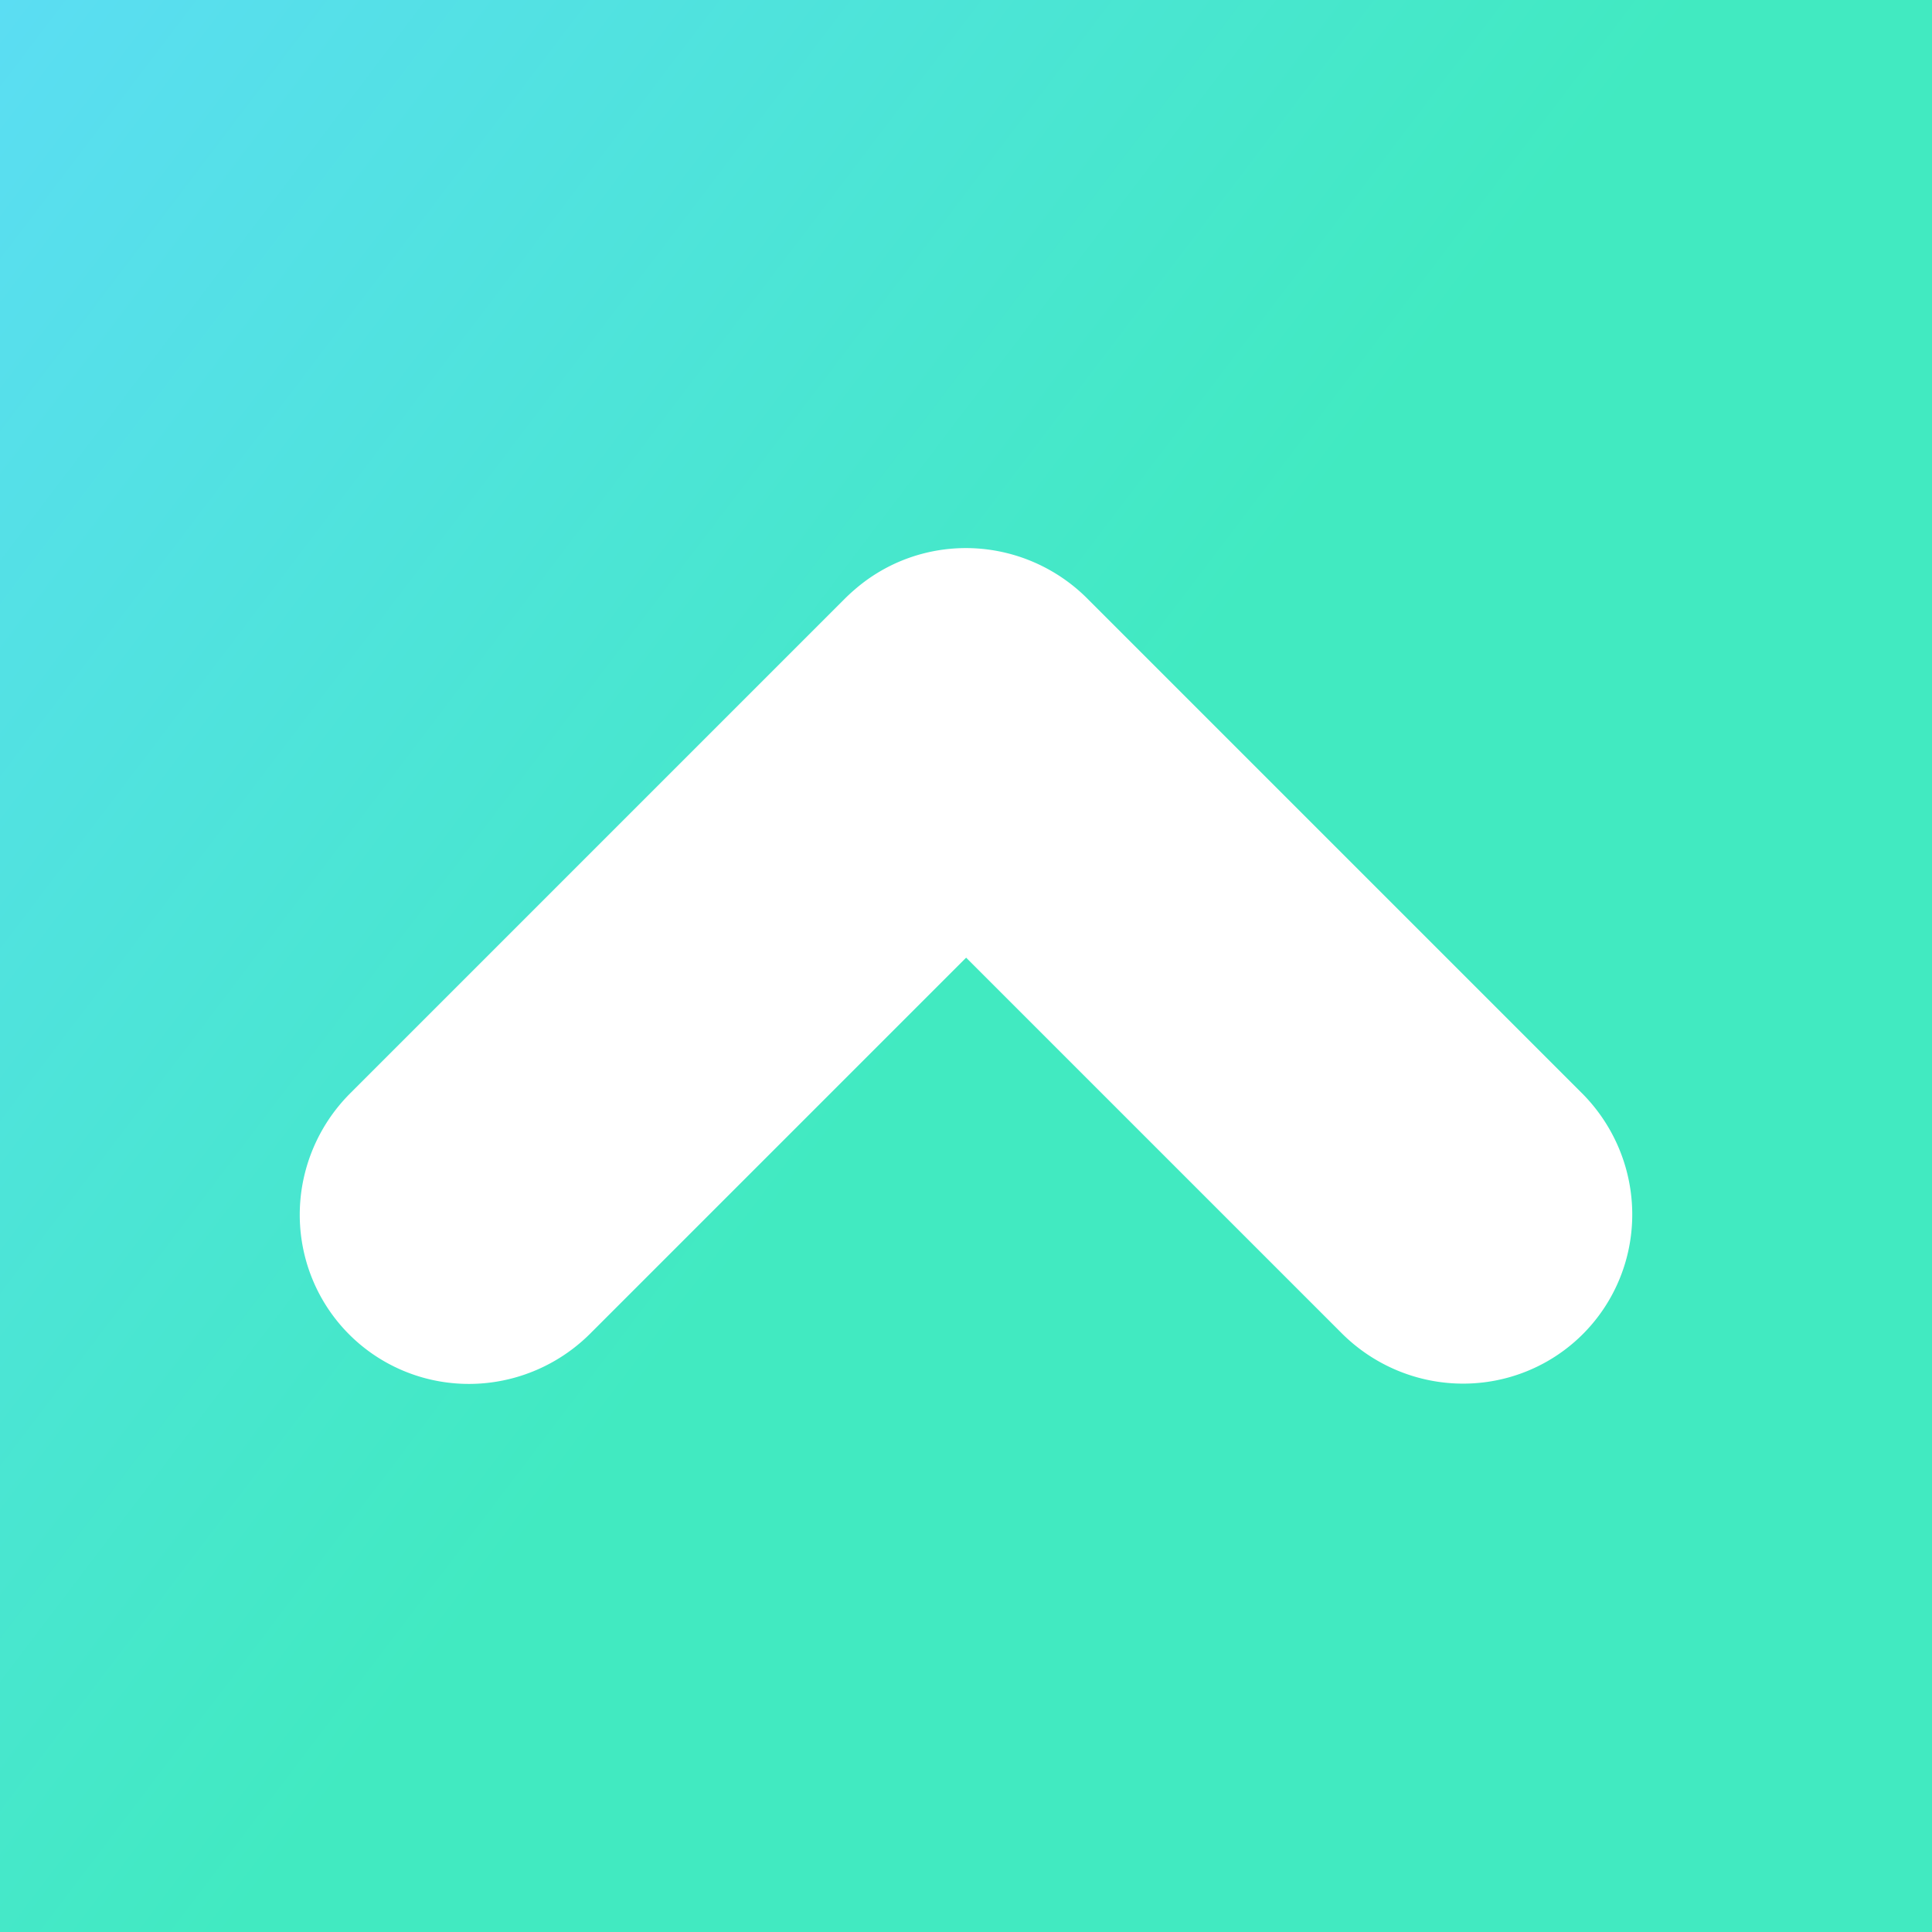
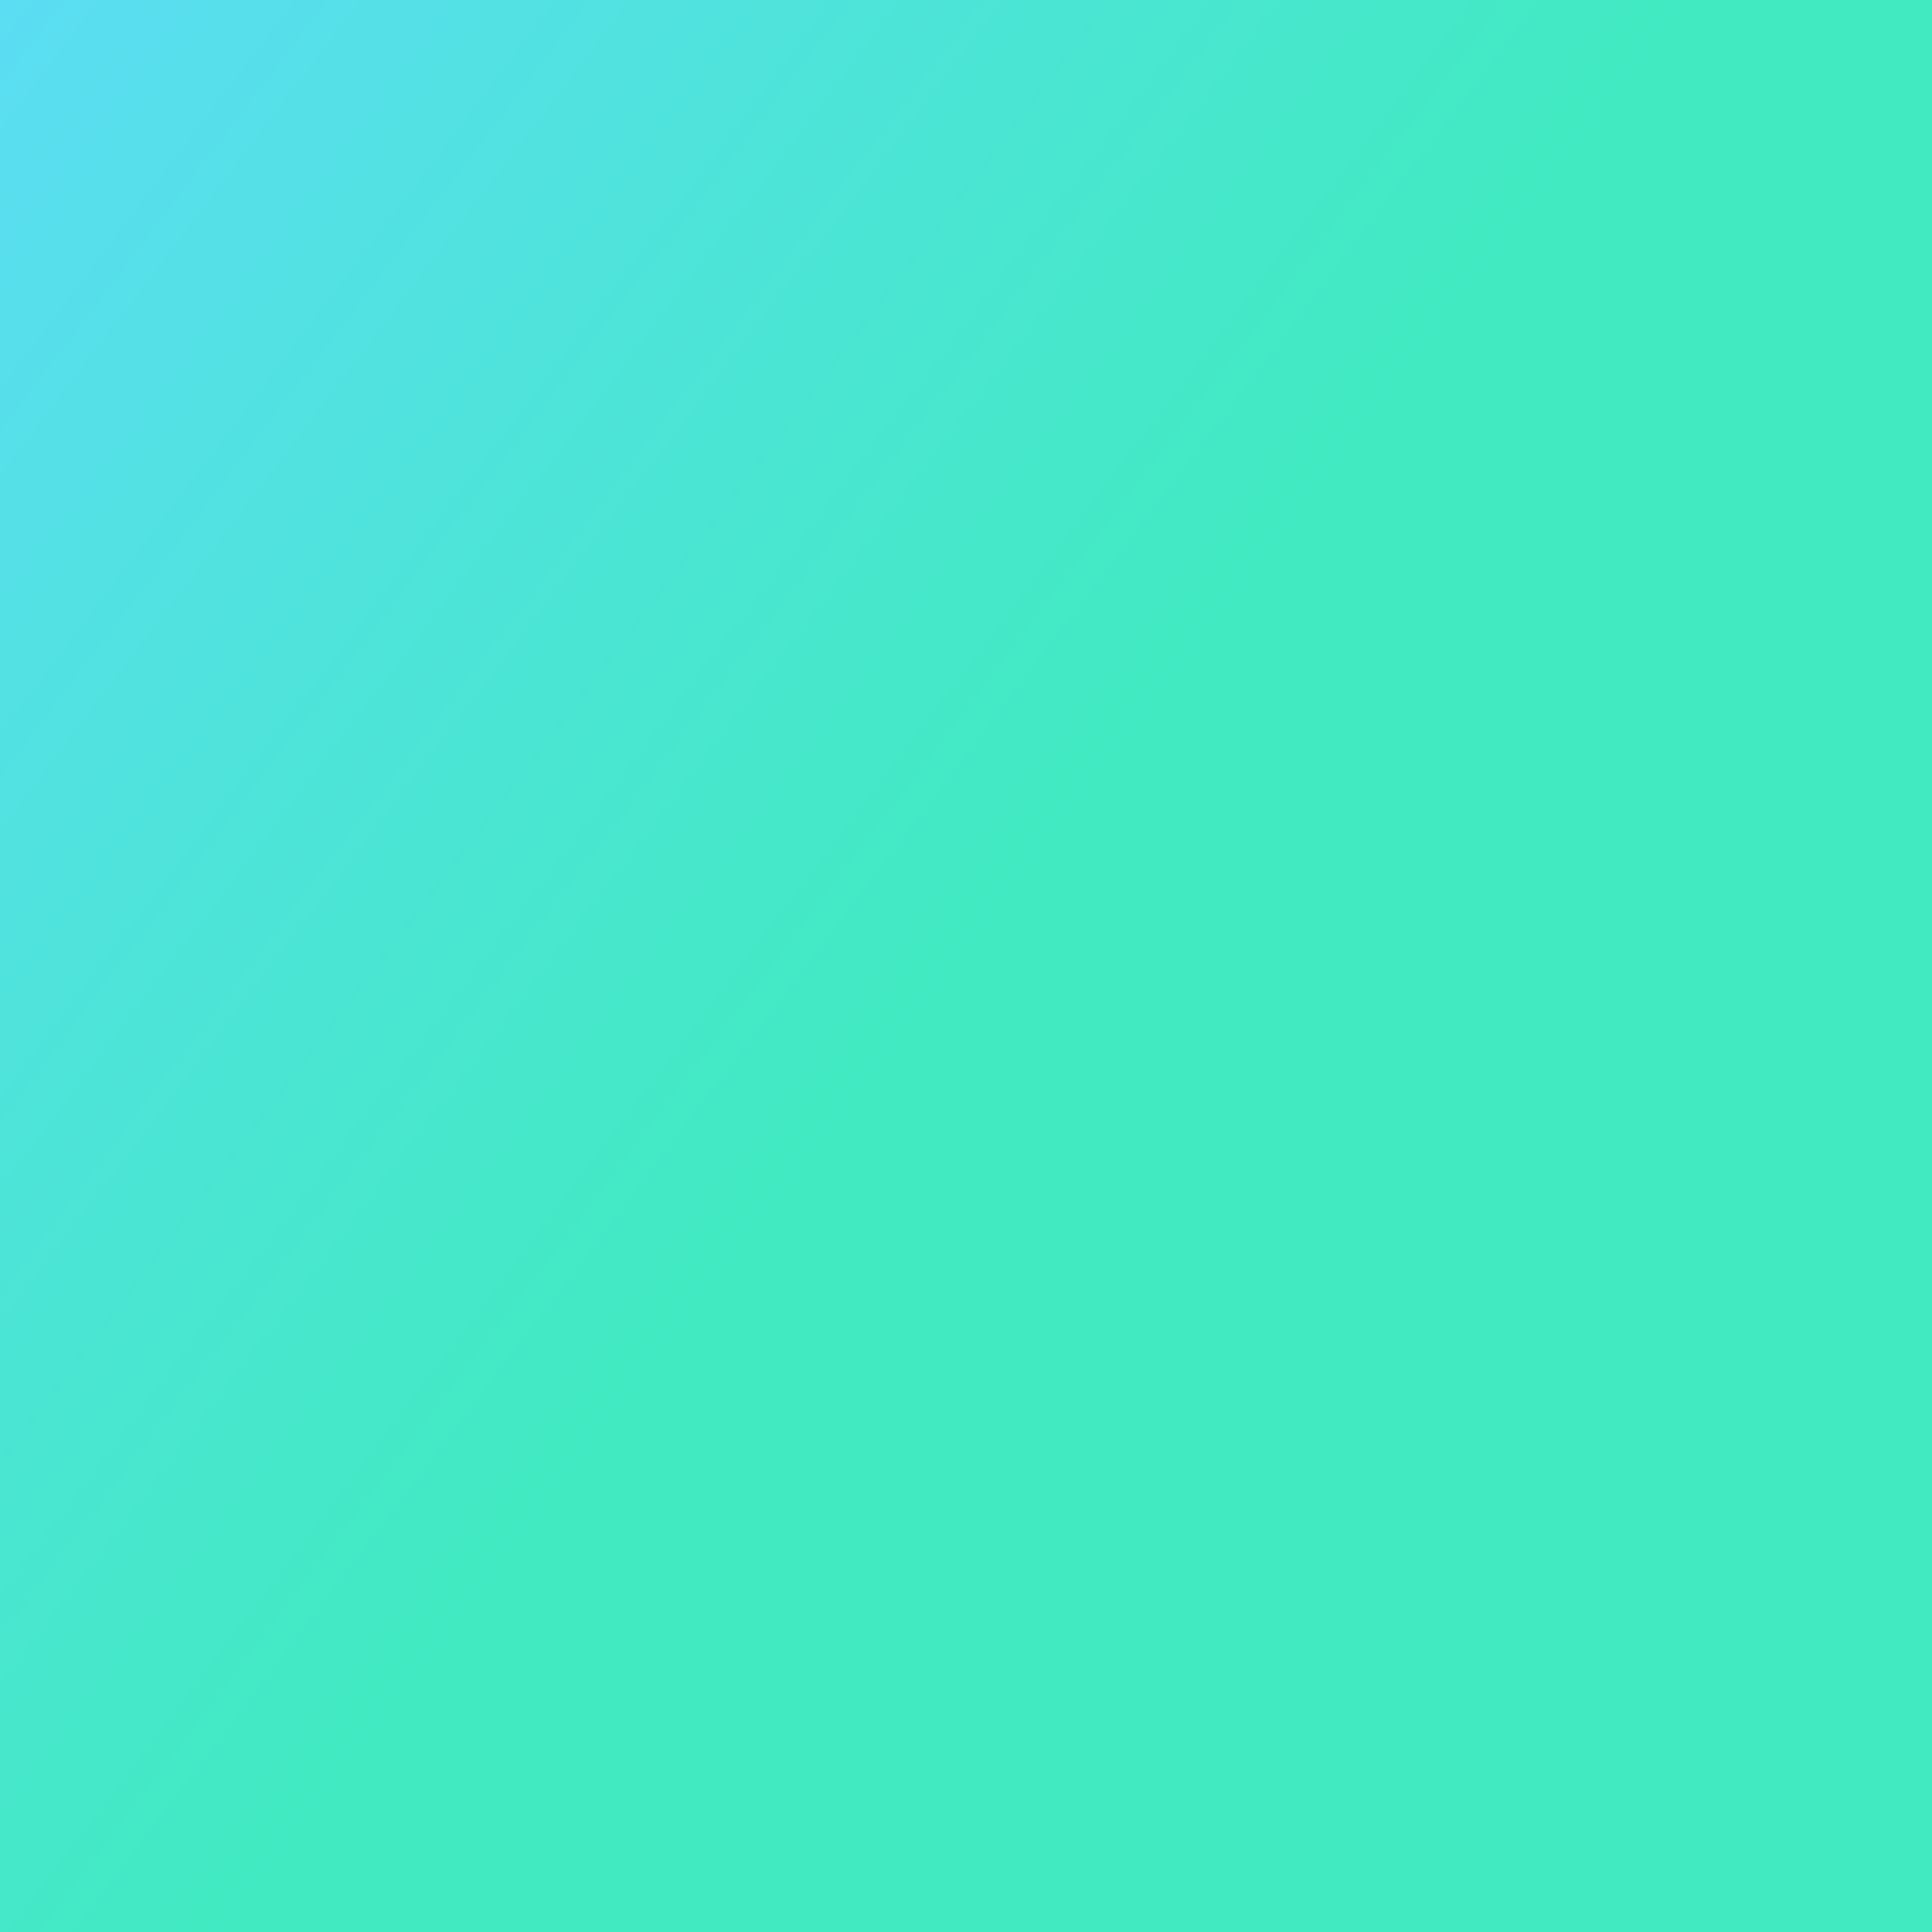
<svg xmlns="http://www.w3.org/2000/svg" xmlns:ns1="http://sodipodi.sourceforge.net/DTD/sodipodi-0.dtd" xmlns:ns2="http://www.inkscape.org/namespaces/inkscape" xmlns:xlink="http://www.w3.org/1999/xlink" width="1024" height="1024" viewBox="0 0 270.933 270.933" version="1.1" id="svg8" ns1:docname="Adictik.svg" ns2:version="0.92.2 (5c3e80d, 2017-08-06)">
  <rect x="0" y="0" width="270.933" height="270.933" fill="#333333" stroke="none" />
  <defs id="defs2">
    <linearGradient ns2:collect="always" id="linearGradient864">
      <stop style="stop-color:#5bddf3;stop-opacity:1" offset="0" id="stop860" />
      <stop style="stop-color:#41eac1;stop-opacity:1" offset="1" id="stop862" />
    </linearGradient>
    <ns2:perspective ns1:type="inkscape:persp3d" ns2:vp_x="0 : 148.5 : 1" ns2:vp_y="0 : 1000 : 0" ns2:vp_z="210 : 148.5 : 1" ns2:persp3d-origin="105 : 99 : 1" id="perspective842" />
    <linearGradient ns2:collect="always" xlink:href="#linearGradient864" id="linearGradient866" x1="-90.714" y1="-52.25" x2="32.669" y2="55.238" gradientUnits="userSpaceOnUse" gradientTransform="matrix(1.099,0,0,1.262,99.73,92.005)" />
  </defs>
  <ns1:namedview id="base" pagecolor="#ffffff" bordercolor="#666666" borderopacity="1.0" ns2:pageopacity="0.0" ns2:pageshadow="2" ns2:zoom="0.7" ns2:cx="458.47616" ns2:cy="720.93751" ns2:document-units="mm" ns2:current-layer="layer1" showgrid="false" ns2:window-width="1920" ns2:window-height="1051" ns2:window-x="-9" ns2:window-y="-9" ns2:window-maximized="1" units="px" />
  <g ns2:label="Layer 1" ns2:groupmode="layer" id="layer1" style="display:inline" transform="translate(0,-26.067)">
    <rect style="opacity:1;vector-effect:none;fill:url(#linearGradient866);fill-opacity:1;fill-rule:nonzero;stroke:none;stroke-width:0.85;stroke-linecap:butt;stroke-linejoin:miter;stroke-miterlimit:4;stroke-dasharray:none;stroke-dashoffset:0;stroke-opacity:1" id="rect858" width="270.933" height="270.933" x="0" y="26.067" />
-     <path id="path878-0-2" style="display:inline;opacity:1;vector-effect:none;fill:#ffffff;fill-opacity:1;fill-rule:nonzero;stroke:none;stroke-width:0.458;stroke-linecap:butt;stroke-linejoin:miter;stroke-miterlimit:4;stroke-dasharray:none;stroke-dashoffset:0;stroke-opacity:1" d="m 188.152,213.03 a 24.001,23.812 45 0 1 -0.134,-33.81 24.001,23.812 45 0 1 33.81,0.134 24.001,23.812 45 0 1 0.134,33.81 24.001,23.812 45 0 1 -33.81,-0.134 z m 33.729,-33.623 -33.676,33.676 -69.089,-69.089 33.676,-33.676 z M 118.796,143.673 a 24.001,23.812 45 0 1 -0.134,-33.81 24.001,23.812 45 0 1 33.81,0.134 24.001,23.812 45 0 1 0.134,33.81 24.001,23.812 45 0 1 -33.81,-0.134 z m 33.342,0.04 a 23.812,24.001 45 0 1 -33.81,0.134 23.812,24.001 45 0 1 0.134,-33.81 23.812,24.001 45 0 1 33.81,-0.134 23.812,24.001 45 0 1 -0.134,33.81 z M 118.515,109.984 152.191,143.66 83.102,212.749 49.426,179.073 Z M 82.781,213.07 a 23.812,24.001 45 0 1 -33.81,0.134 23.812,24.001 45 0 1 0.134,-33.81 23.812,24.001 45 0 1 33.81,-0.134 23.812,24.001 45 0 1 -0.134,33.81 z" ns2:connector-curvature="0" />
  </g>
</svg>